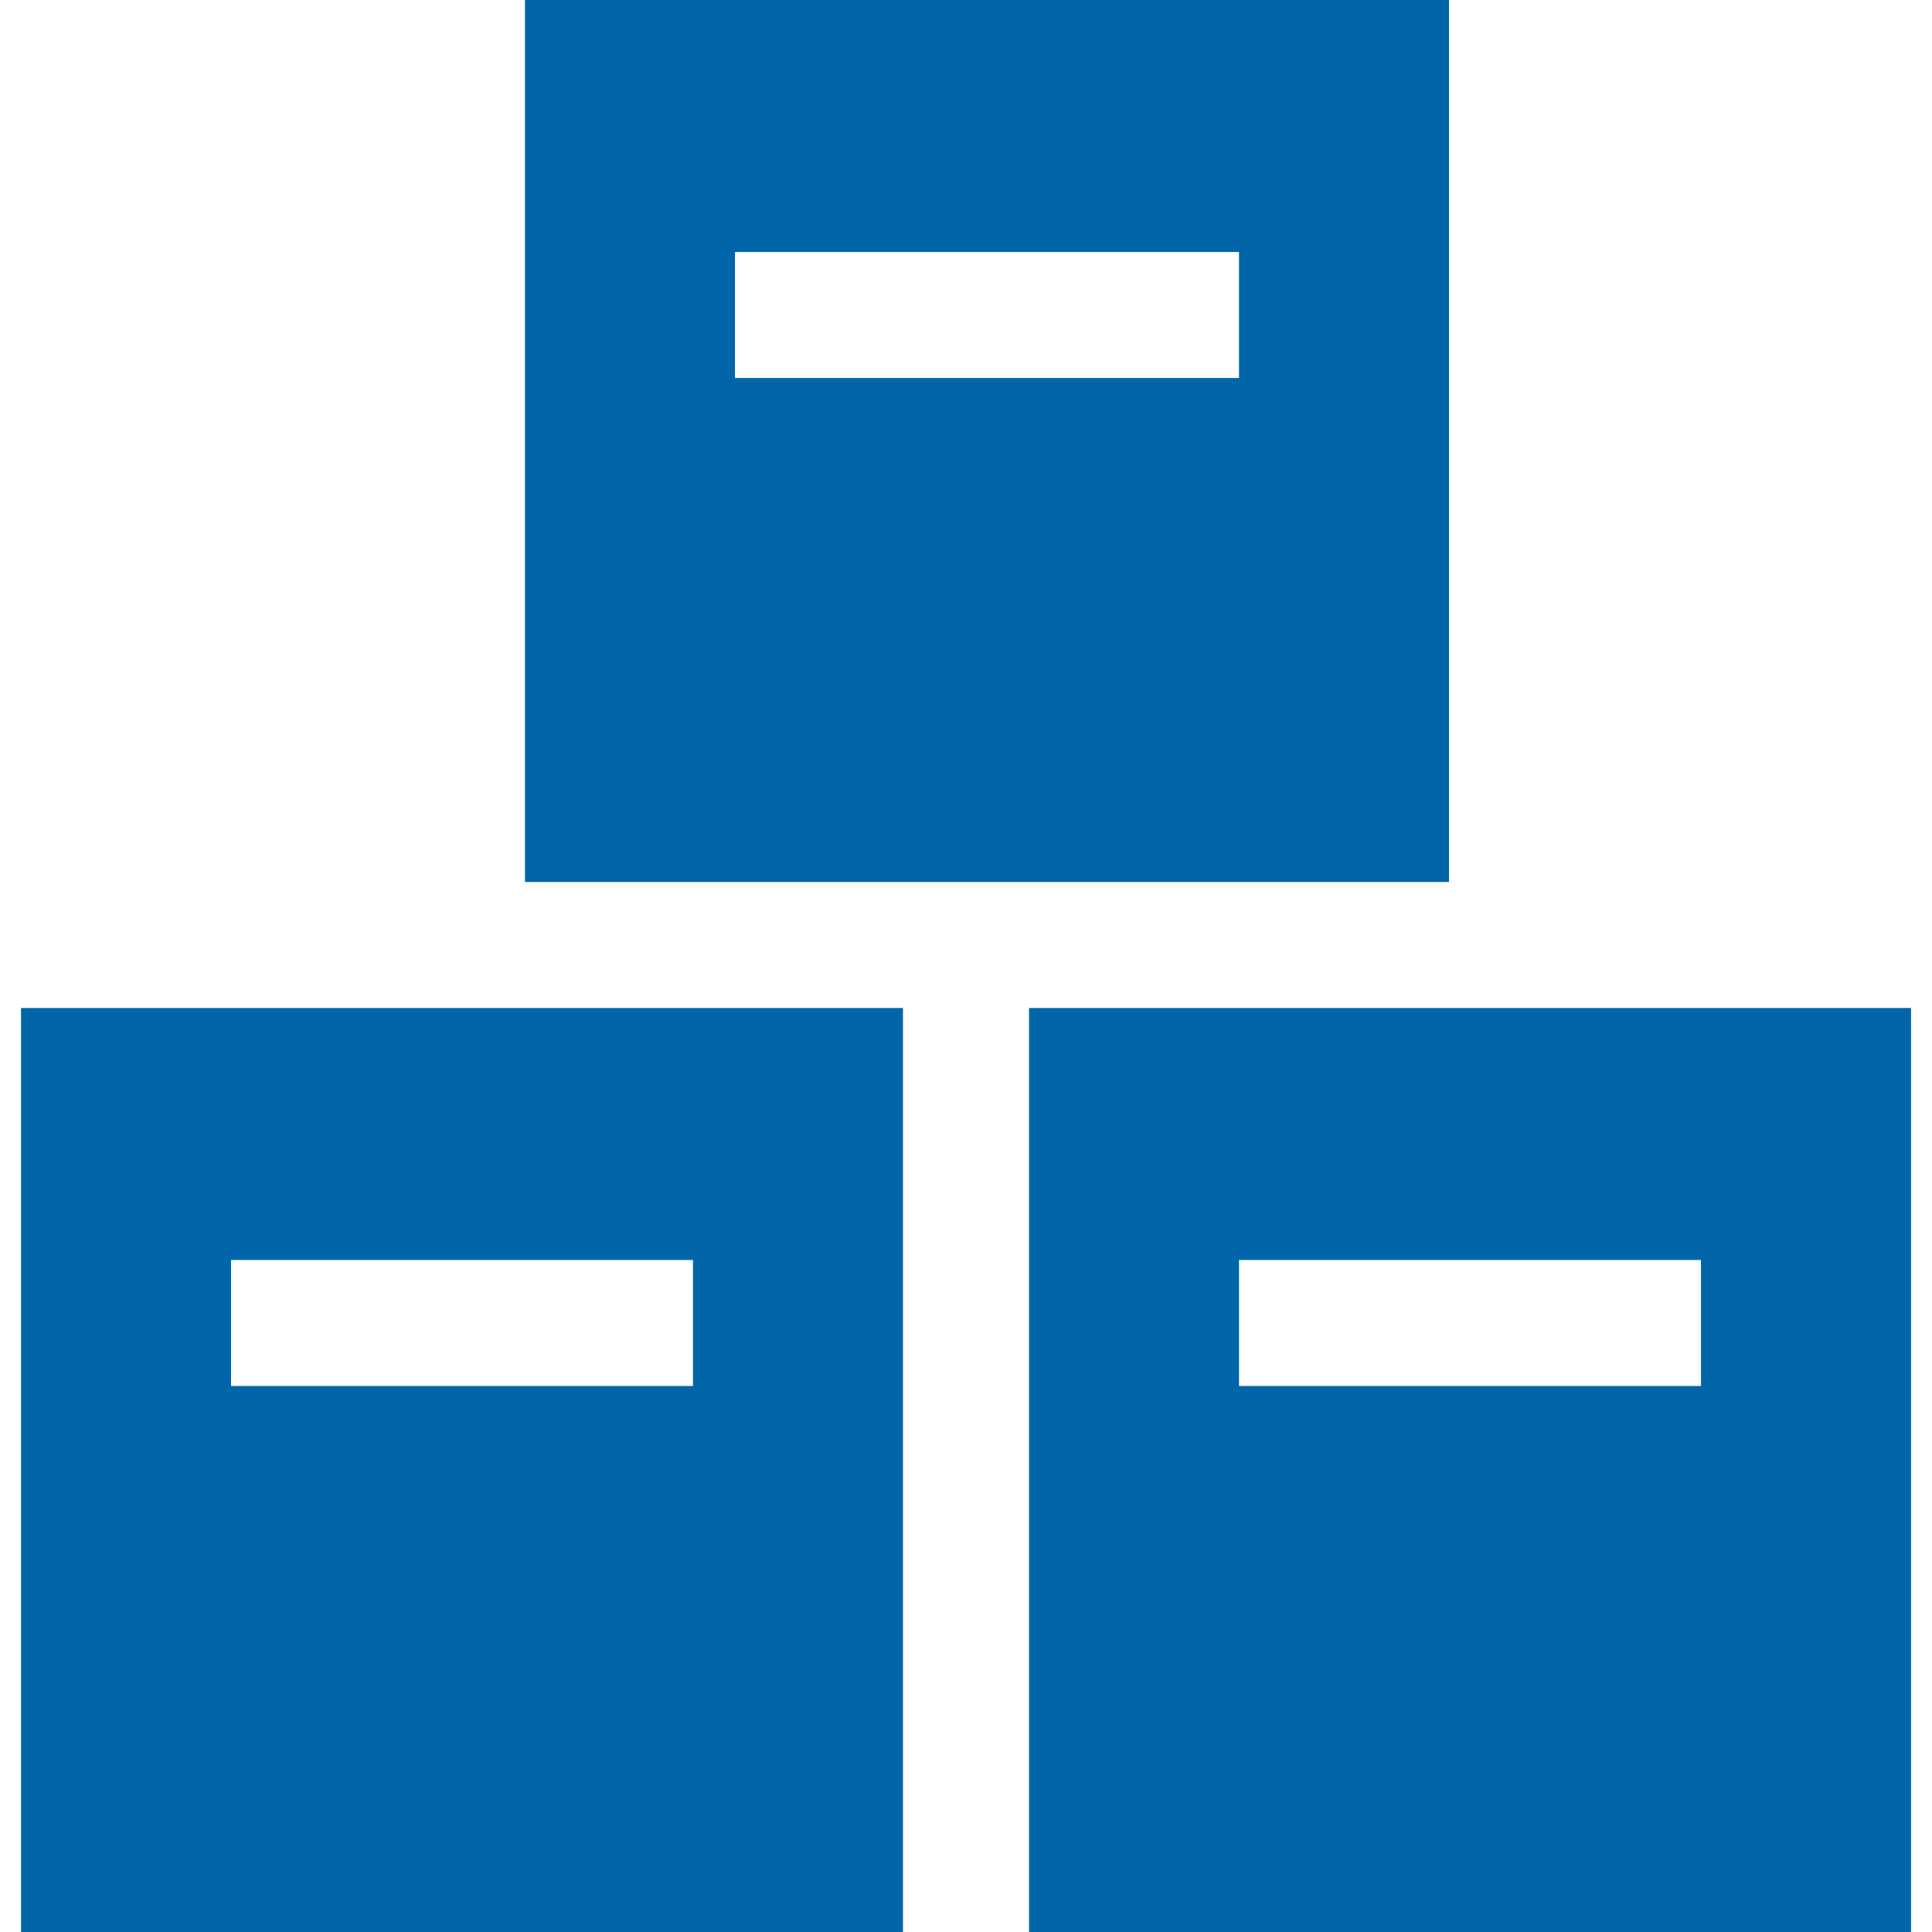
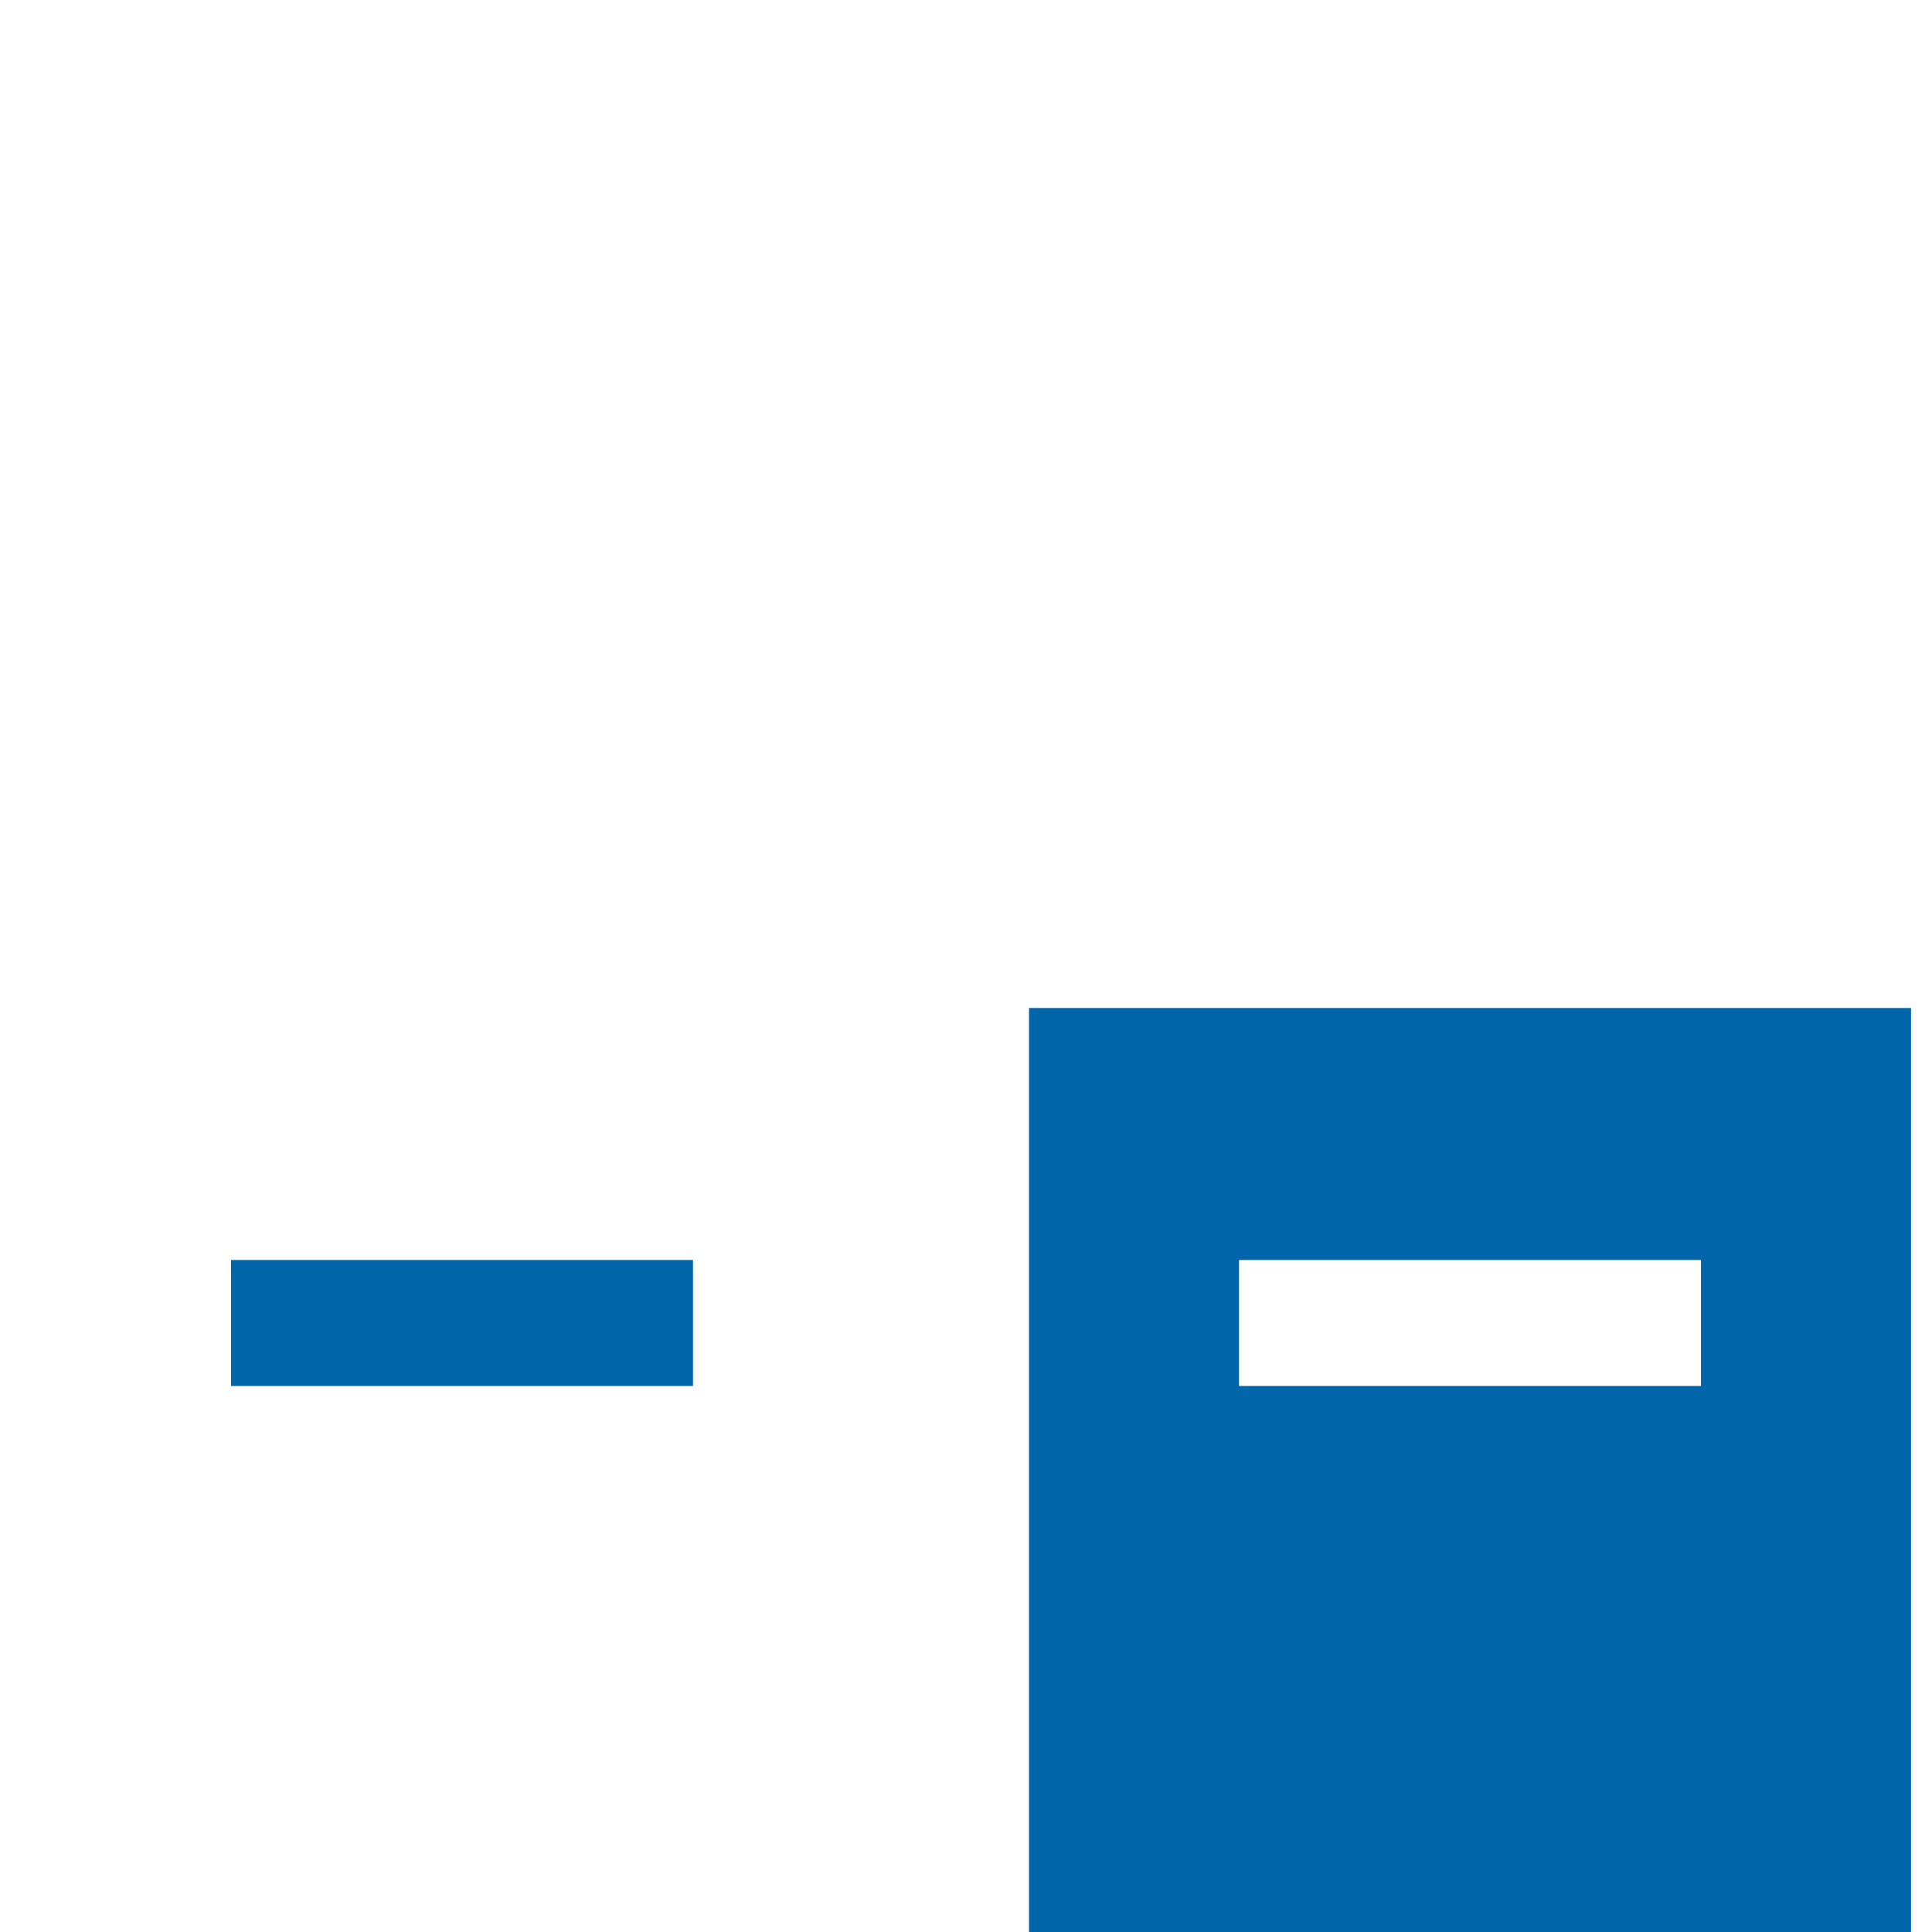
<svg xmlns="http://www.w3.org/2000/svg" width="42" height="42" viewBox="0 0 42 42" fill="none">
-   <path d="M11.413 0V19.174H31.5V0H11.413ZM26.935 8.217H15.978V5.478H26.935V8.217Z" fill="#0066A9" />
-   <path d="M0.457 21.913V42H19.63V21.913H0.457ZM15.065 30.13H5.022V27.391H15.065V30.13Z" fill="#0066A9" />
+   <path d="M0.457 21.913V42H19.63H0.457ZM15.065 30.13H5.022V27.391H15.065V30.13Z" fill="#0066A9" />
  <path d="M22.37 21.913V42H41.544V21.913H22.37ZM36.978 30.13H26.935V27.391H36.978V30.13Z" fill="#0066A9" />
</svg>